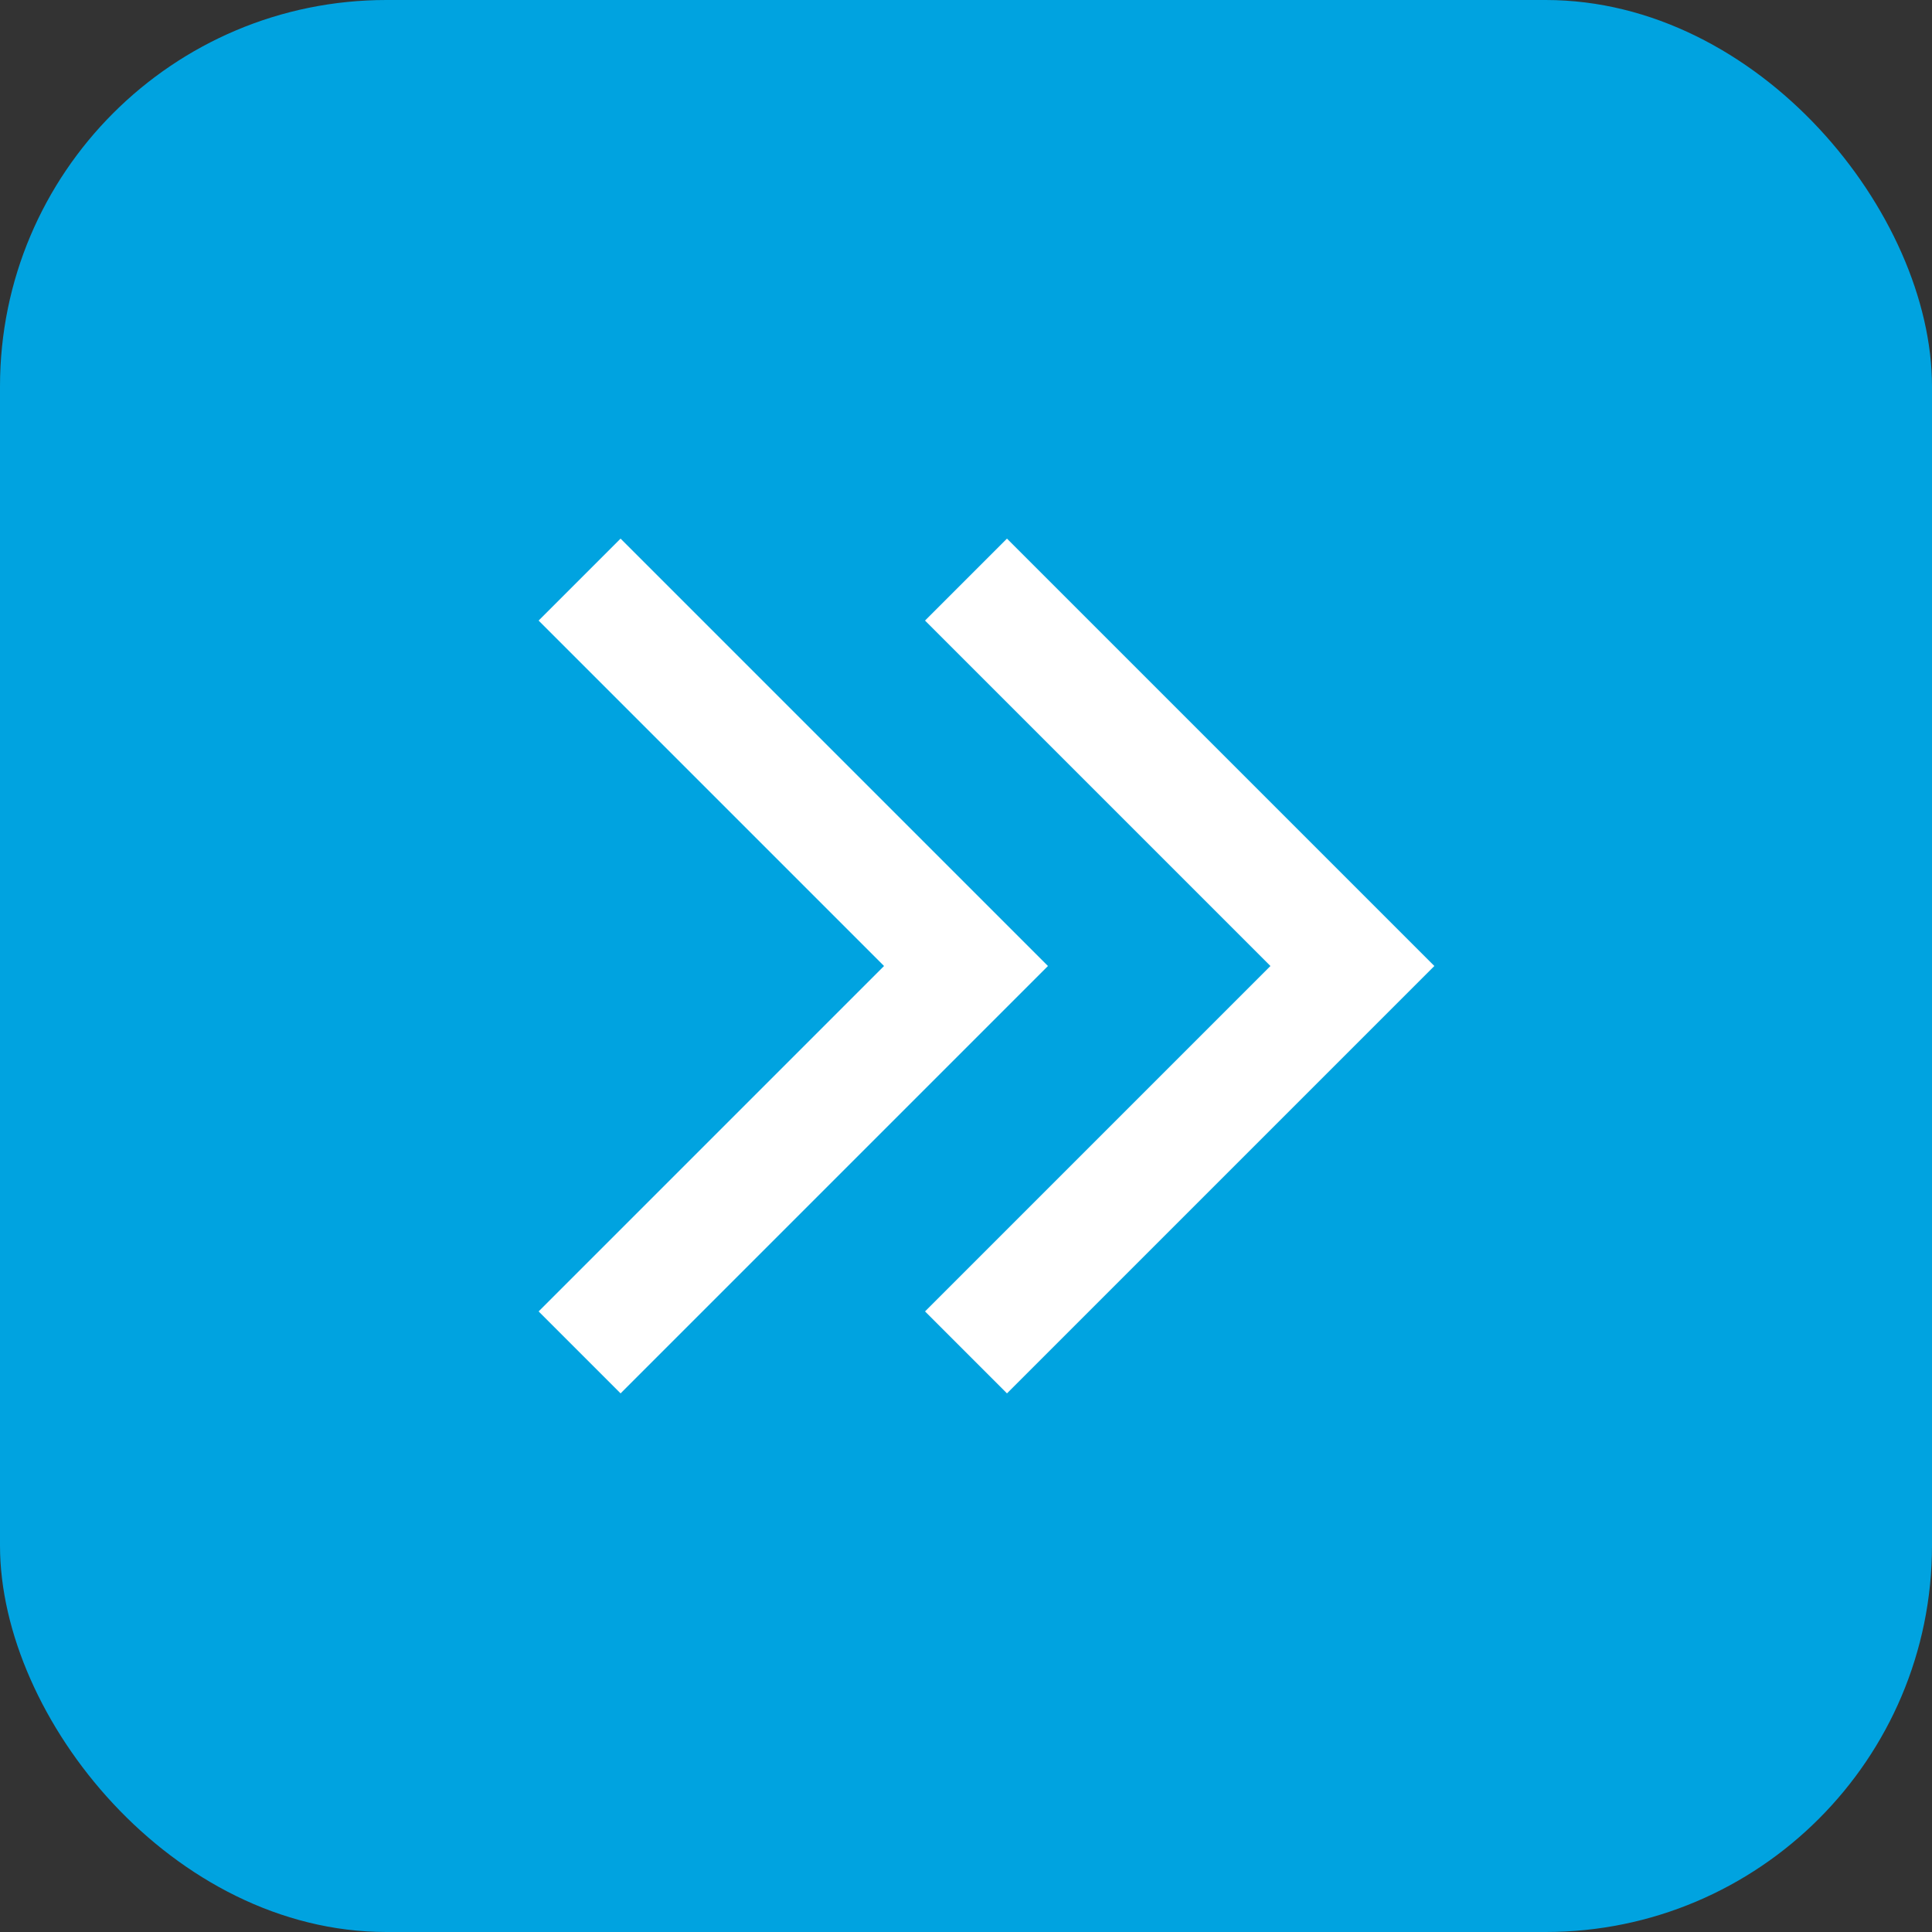
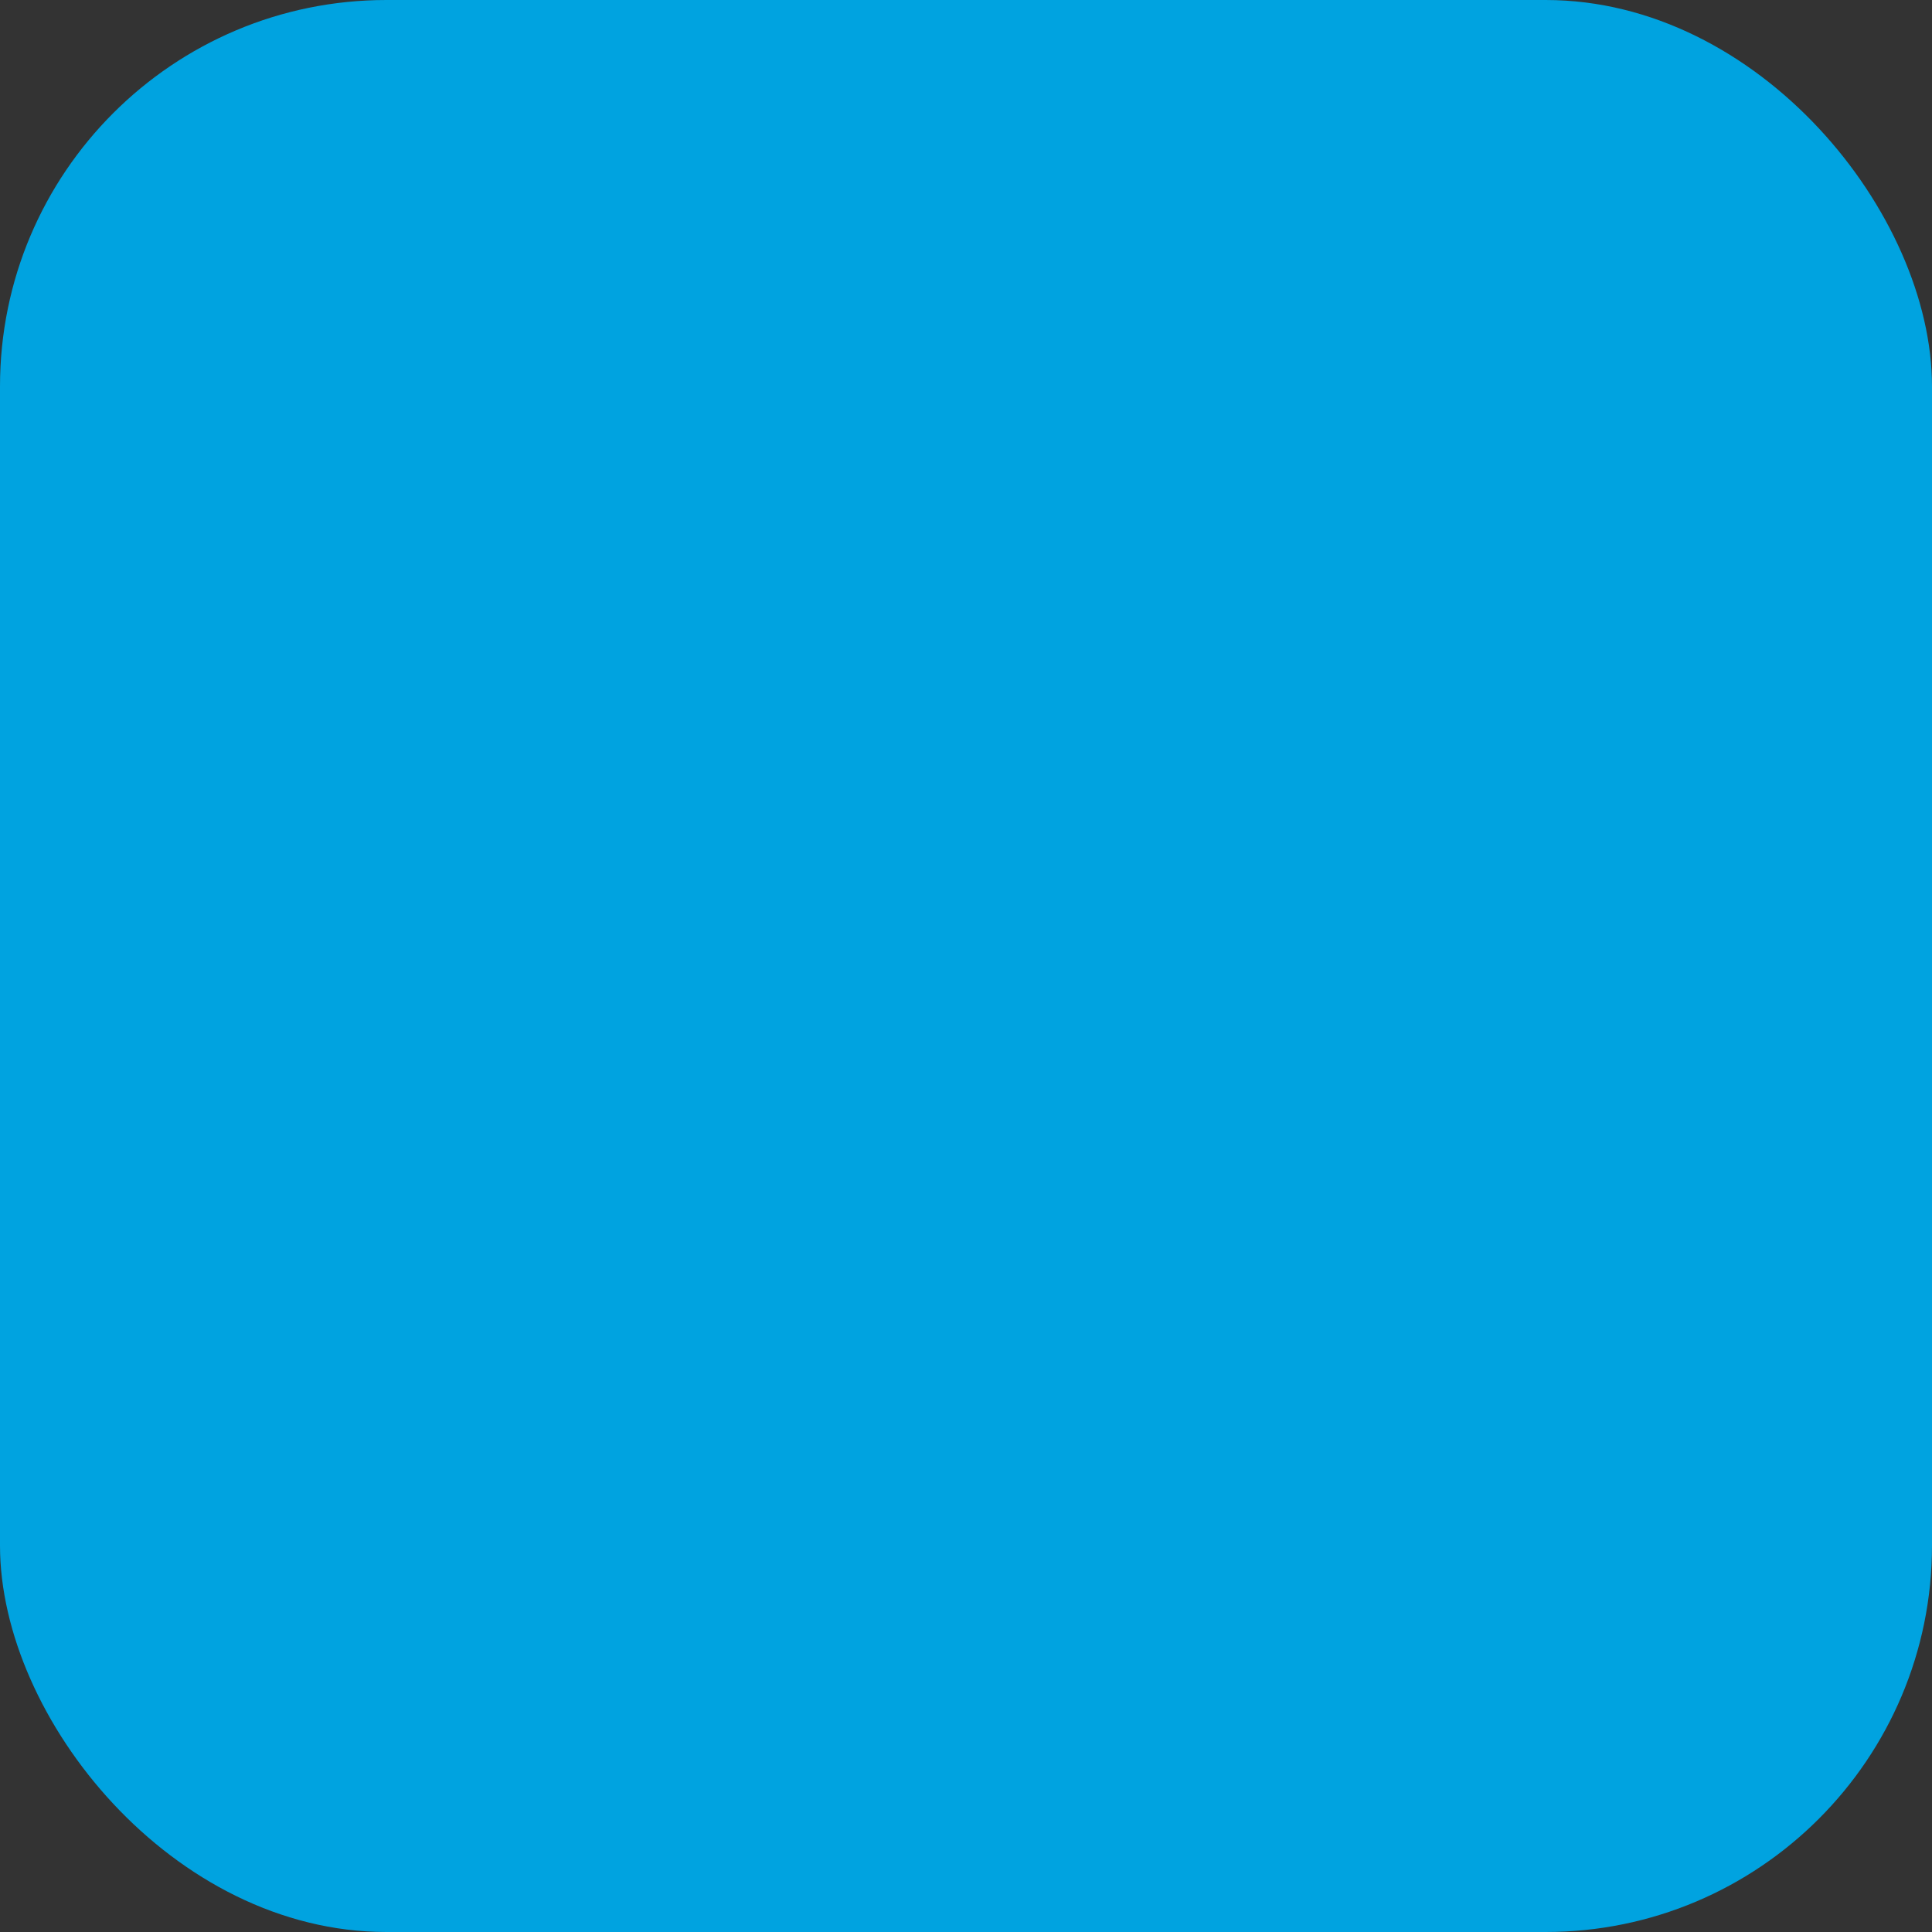
<svg xmlns="http://www.w3.org/2000/svg" width="100" height="100" viewBox="0 0 100 100" fill="none">
  <rect x="0" y="0" width="100" height="100" fill="#333333" stroke="none" />
  <rect width="100" height="100" rx="20" fill="#00A3E0" />
-   <path d="M30 30l20 20-20 20m20-40l20 20-20 20" stroke="white" stroke-width="6" />
</svg>